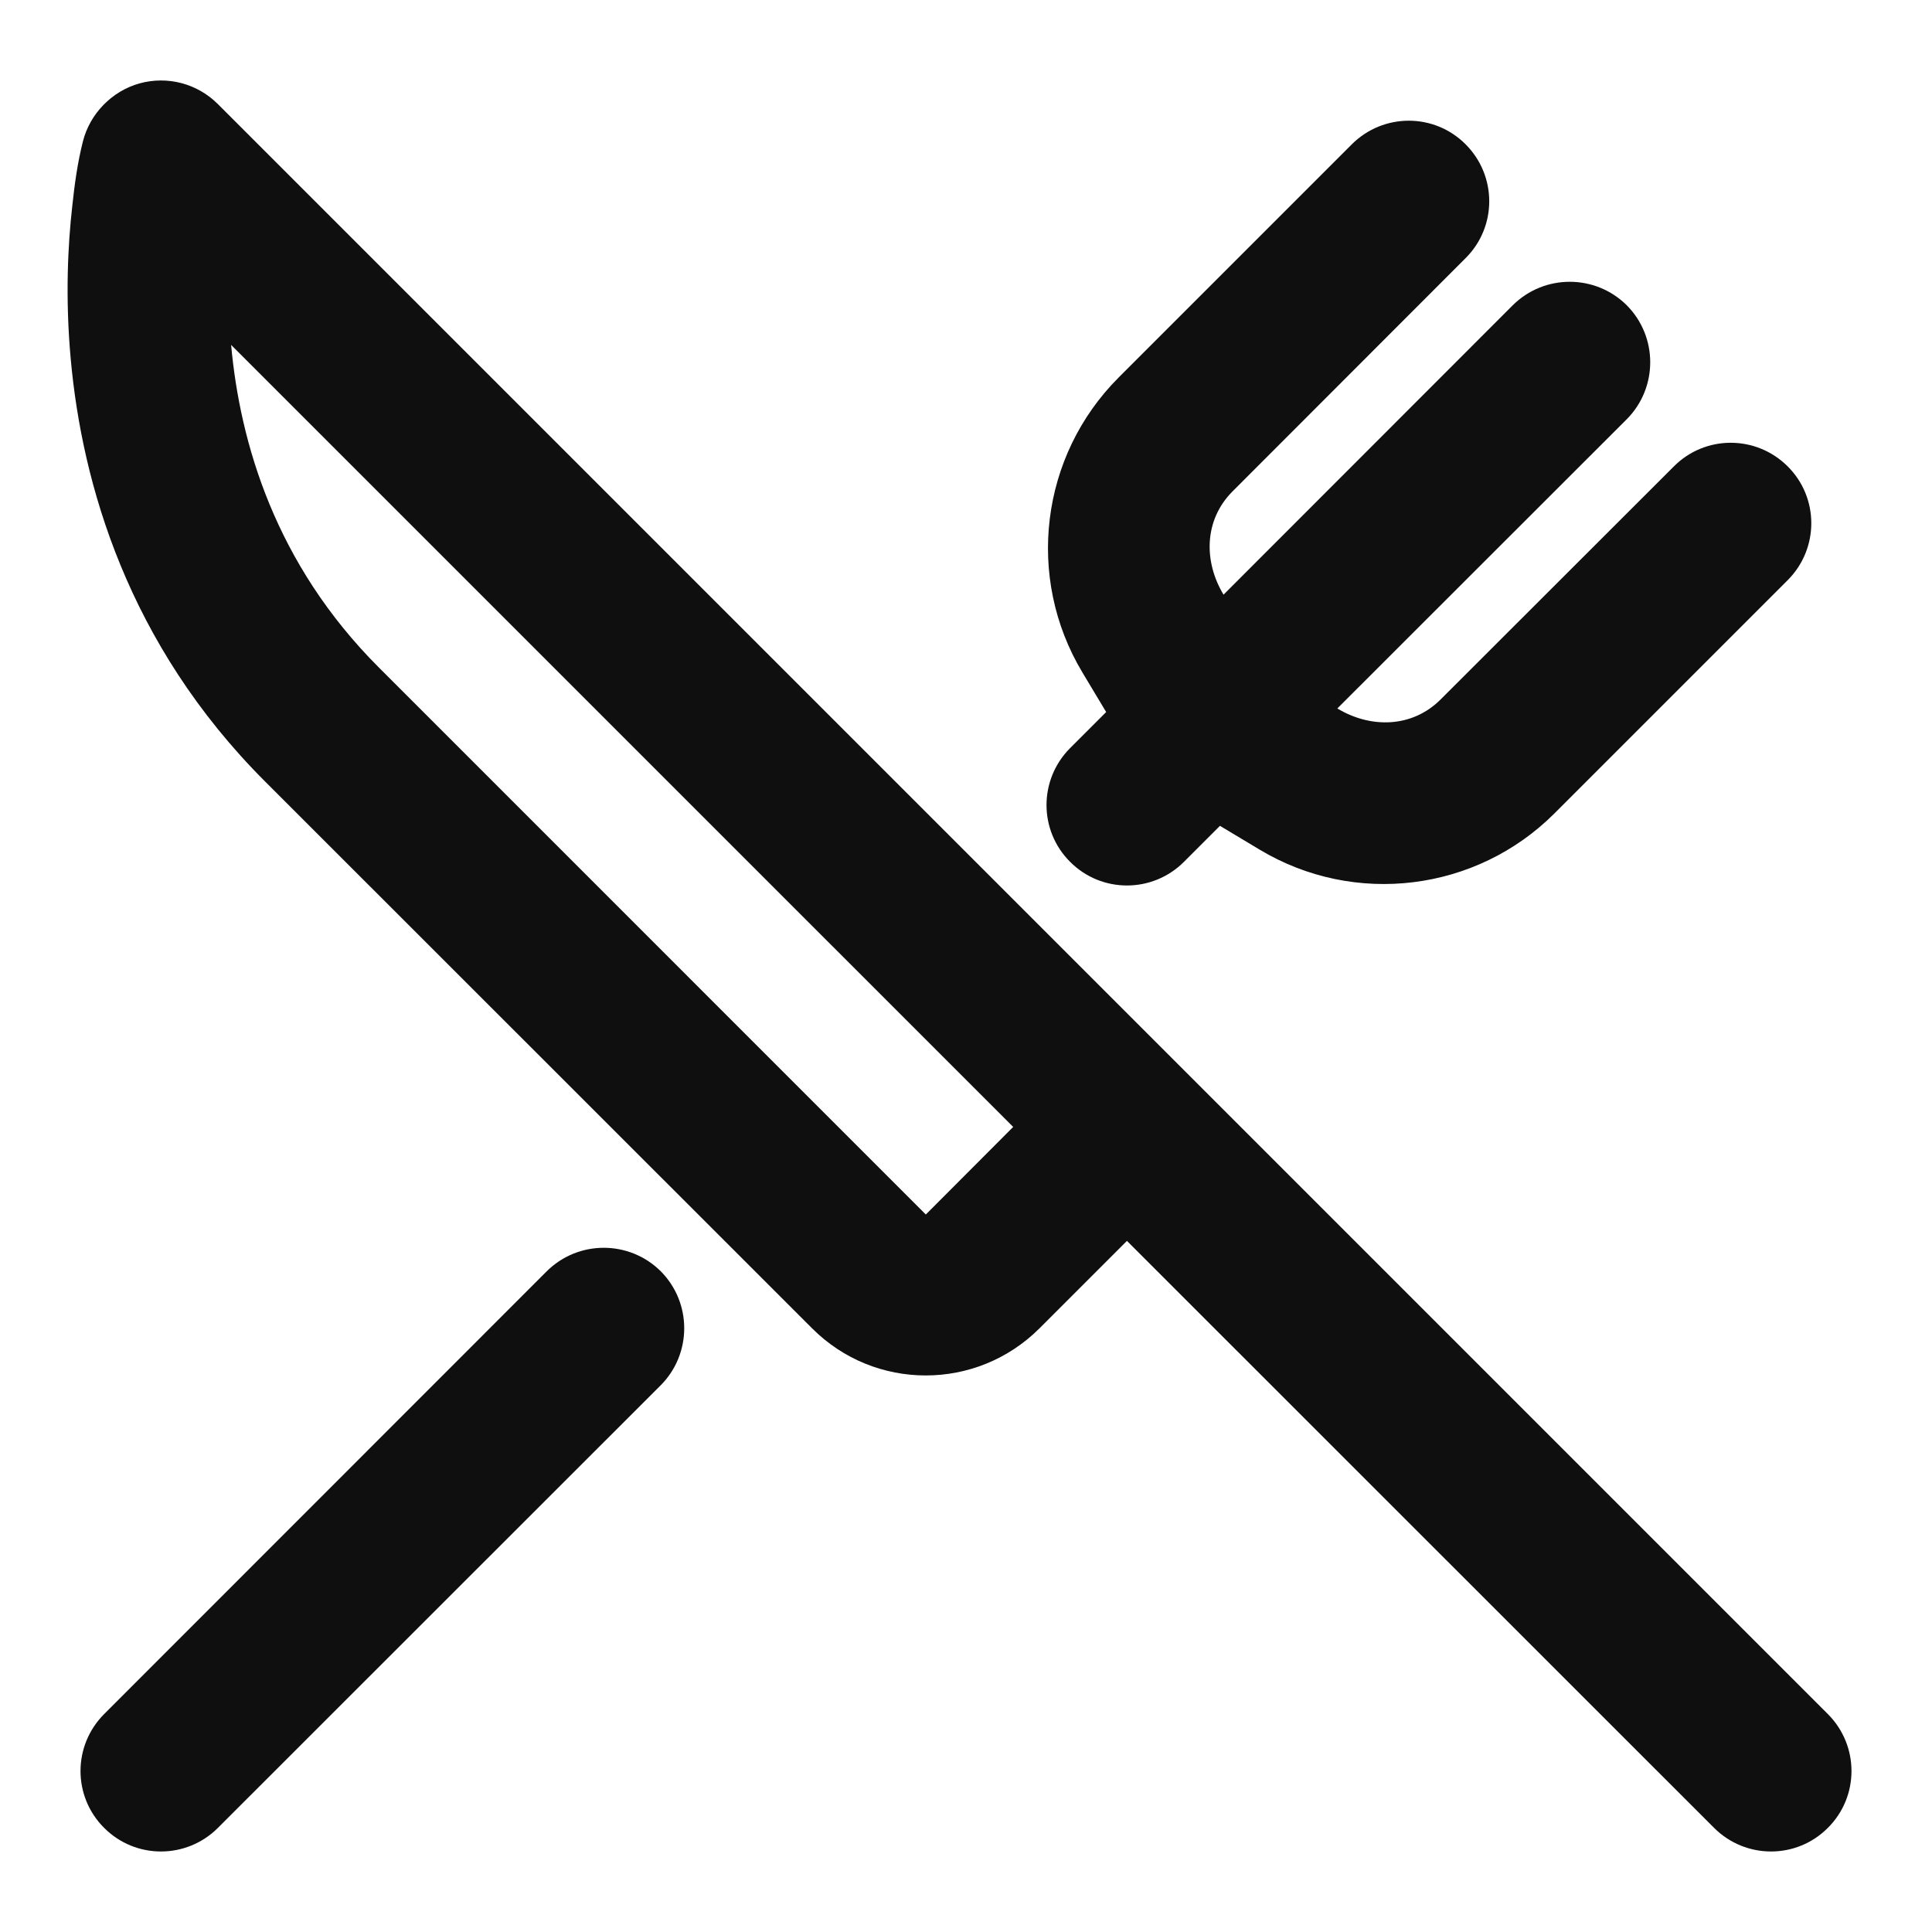
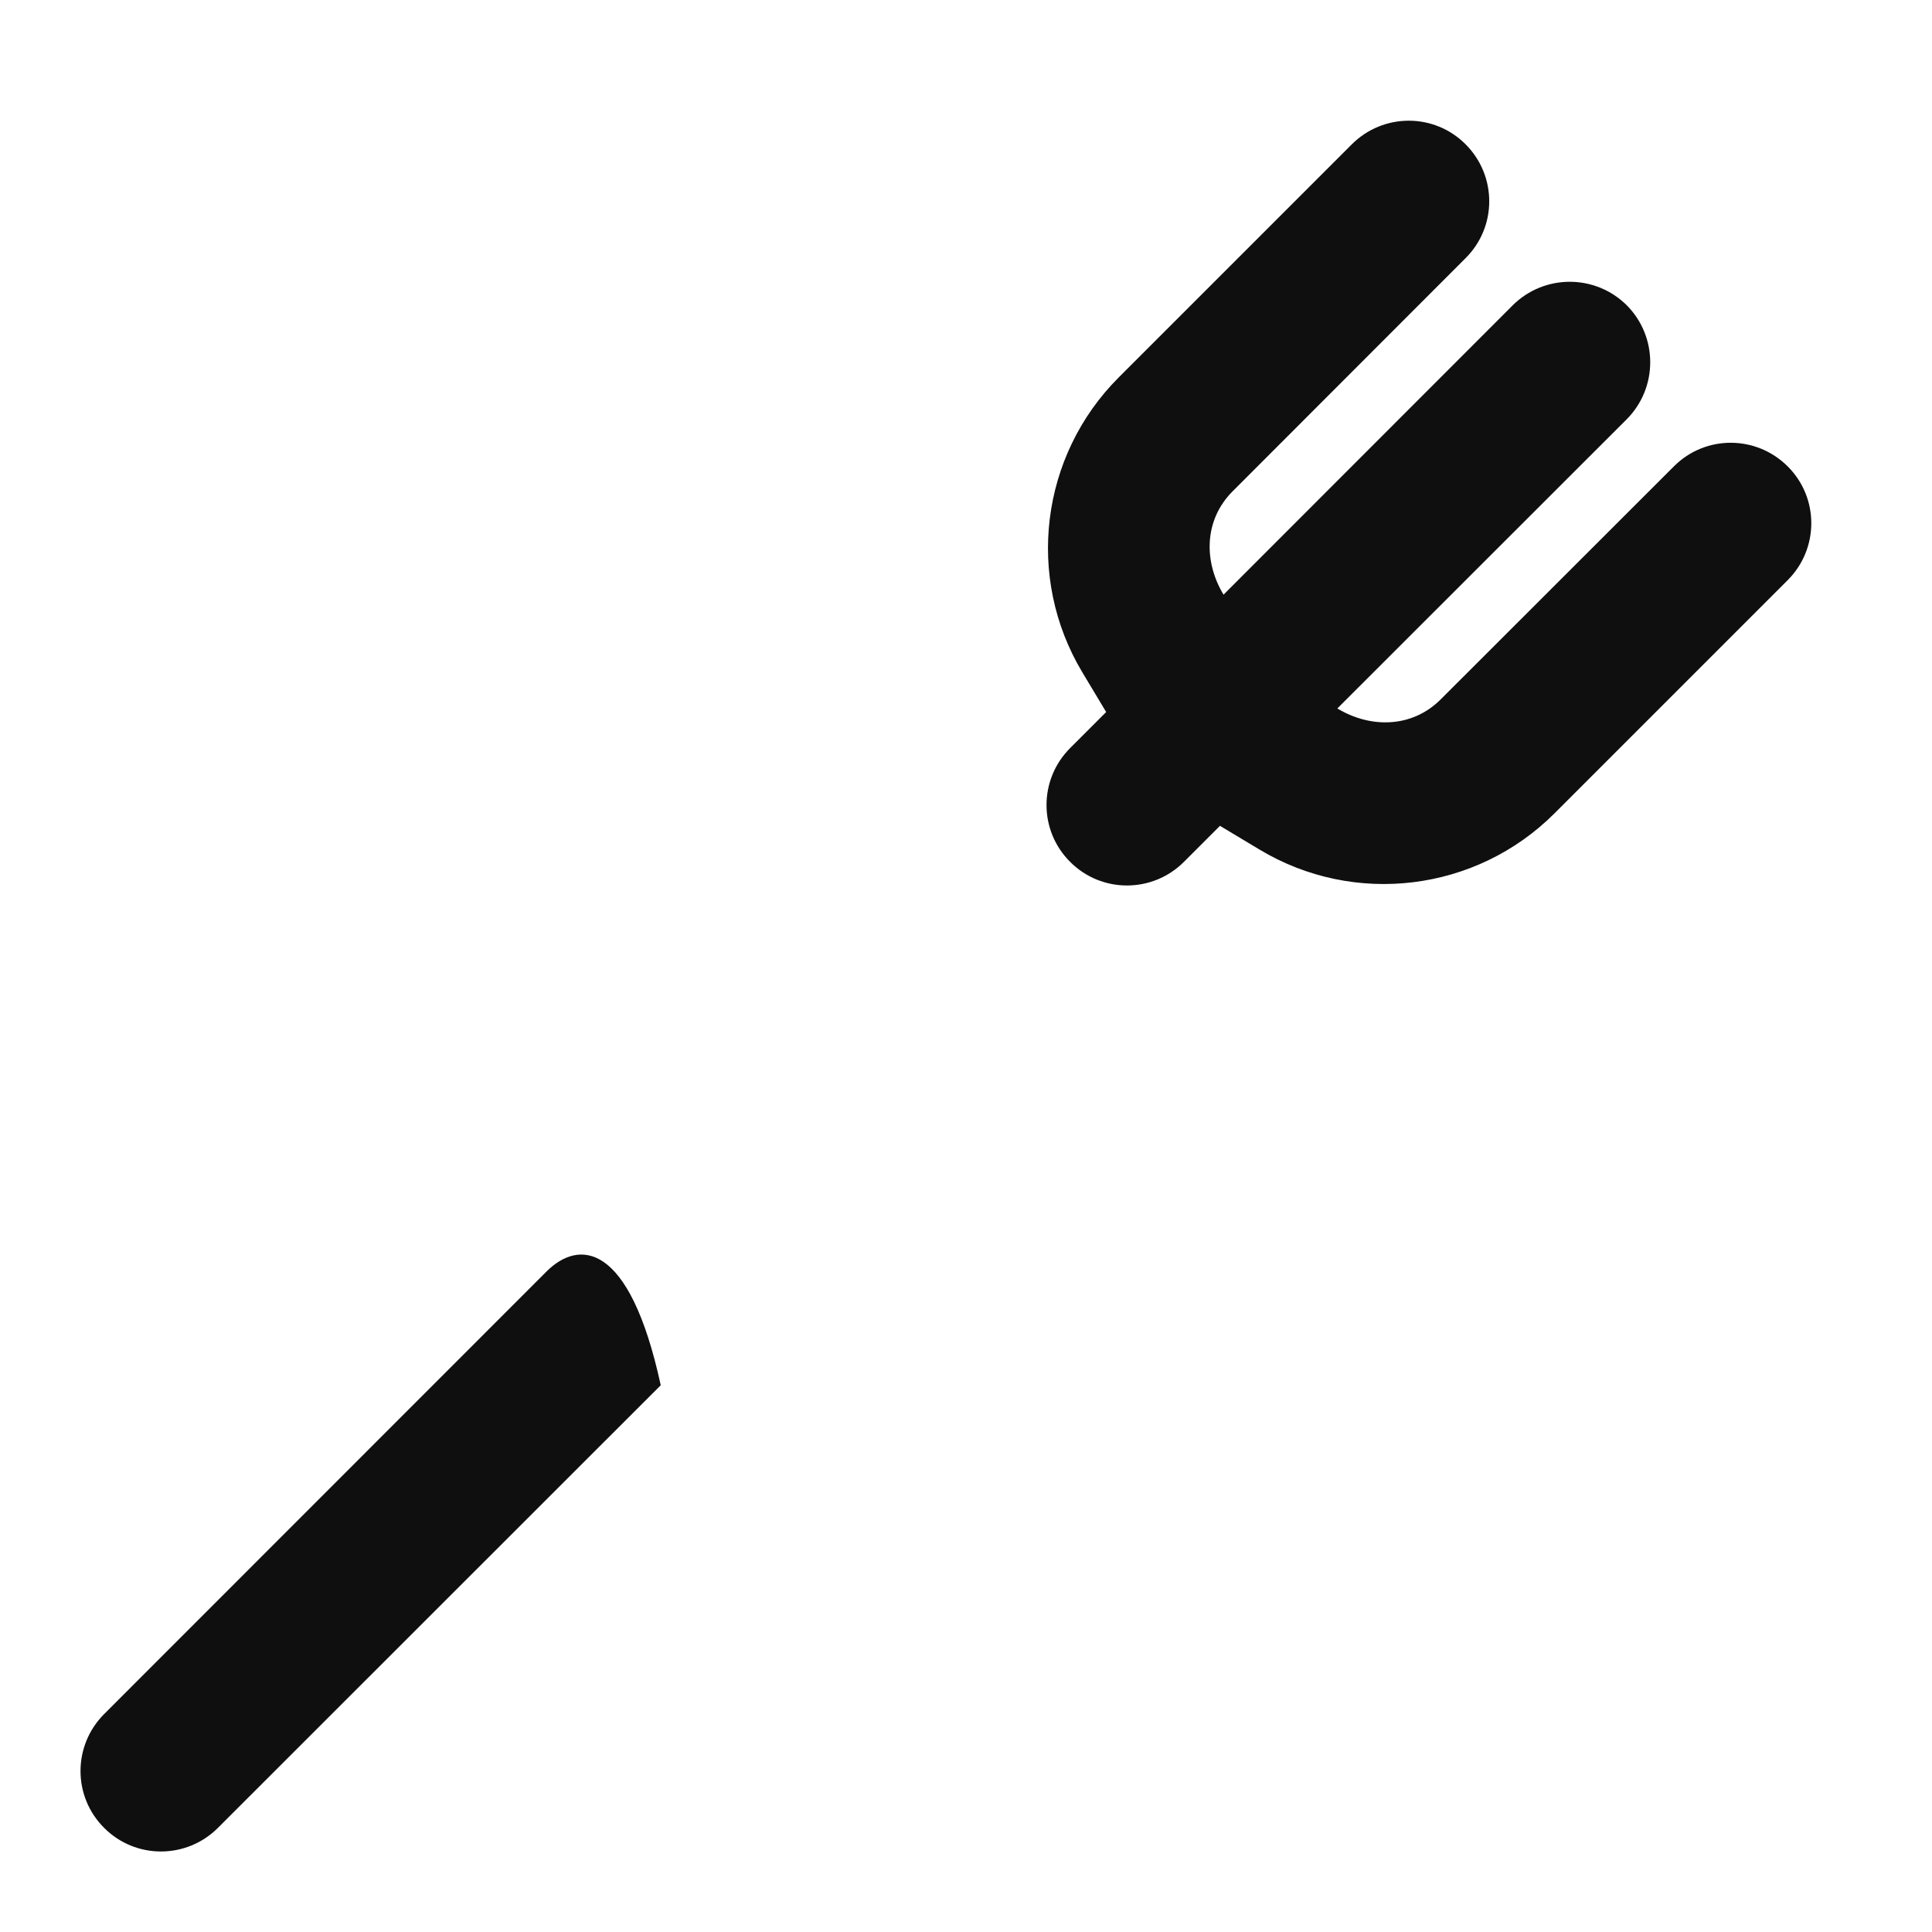
<svg xmlns="http://www.w3.org/2000/svg" width="40px" height="40px" viewBox="0 0 40 40" version="1.1">
  <g id="surface1">
-     <path style=" stroke:none;fill-rule:evenodd;fill:rgb(5.882%,5.882%,5.882%);fill-opacity:1;" d="M 2.887 1.727 C 3.469 1.566 4.086 1.73 4.512 2.156 L 37.844 35.488 C 38.496 36.141 38.496 37.195 37.844 37.844 C 37.195 38.496 36.141 38.496 35.488 37.844 L 23.332 25.691 L 21.523 27.5 C 20.223 28.801 18.113 28.805 16.812 27.5 L 5.488 16.18 C 2.637 13.328 1.699 10.004 1.465 7.441 C 1.348 6.164 1.406 5.059 1.496 4.27 C 1.543 3.82 1.605 3.371 1.715 2.934 C 1.859 2.355 2.316 1.887 2.887 1.727 Z M 4.785 7.141 C 4.969 9.164 5.695 11.672 7.844 13.82 L 19.168 25.145 L 20.977 23.332 Z M 4.785 7.141 " />
    <path style=" stroke:none;fill-rule:nonzero;fill:rgb(5.882%,5.882%,5.882%);fill-opacity:1;" d="M 30.344 2.988 C 30.996 3.641 30.996 4.695 30.344 5.344 L 25.52 10.172 C 24.926 10.766 24.918 11.625 25.332 12.312 L 31.32 6.32 C 31.973 5.672 33.027 5.672 33.68 6.32 C 34.328 6.973 34.328 8.027 33.68 8.68 L 27.688 14.668 C 28.375 15.082 29.234 15.074 29.828 14.48 L 34.656 9.656 C 35.305 9.004 36.359 9.004 37.012 9.656 C 37.664 10.305 37.664 11.359 37.012 12.012 L 32.184 16.84 C 30.562 18.461 28.043 18.77 26.078 17.59 L 25.258 17.098 L 24.512 17.844 C 23.859 18.496 22.805 18.496 22.156 17.844 C 21.504 17.195 21.504 16.141 22.156 15.488 L 22.902 14.742 L 22.41 13.922 C 21.23 11.957 21.539 9.438 23.16 7.816 L 27.988 2.988 C 28.641 2.336 29.695 2.336 30.344 2.988 Z M 30.344 2.988 " />
-     <path style=" stroke:none;fill-rule:nonzero;fill:rgb(5.882%,5.882%,5.882%);fill-opacity:1;" d="M 13.68 28.68 C 14.328 28.027 14.328 26.973 13.68 26.32 C 13.027 25.672 11.973 25.672 11.32 26.32 L 2.156 35.488 C 1.504 36.141 1.504 37.195 2.156 37.844 C 2.805 38.496 3.859 38.496 4.512 37.844 Z M 13.68 28.68 " />
+     <path style=" stroke:none;fill-rule:nonzero;fill:rgb(5.882%,5.882%,5.882%);fill-opacity:1;" d="M 13.68 28.68 C 13.027 25.672 11.973 25.672 11.32 26.32 L 2.156 35.488 C 1.504 36.141 1.504 37.195 2.156 37.844 C 2.805 38.496 3.859 38.496 4.512 37.844 Z M 13.68 28.68 " />
  </g>
</svg>